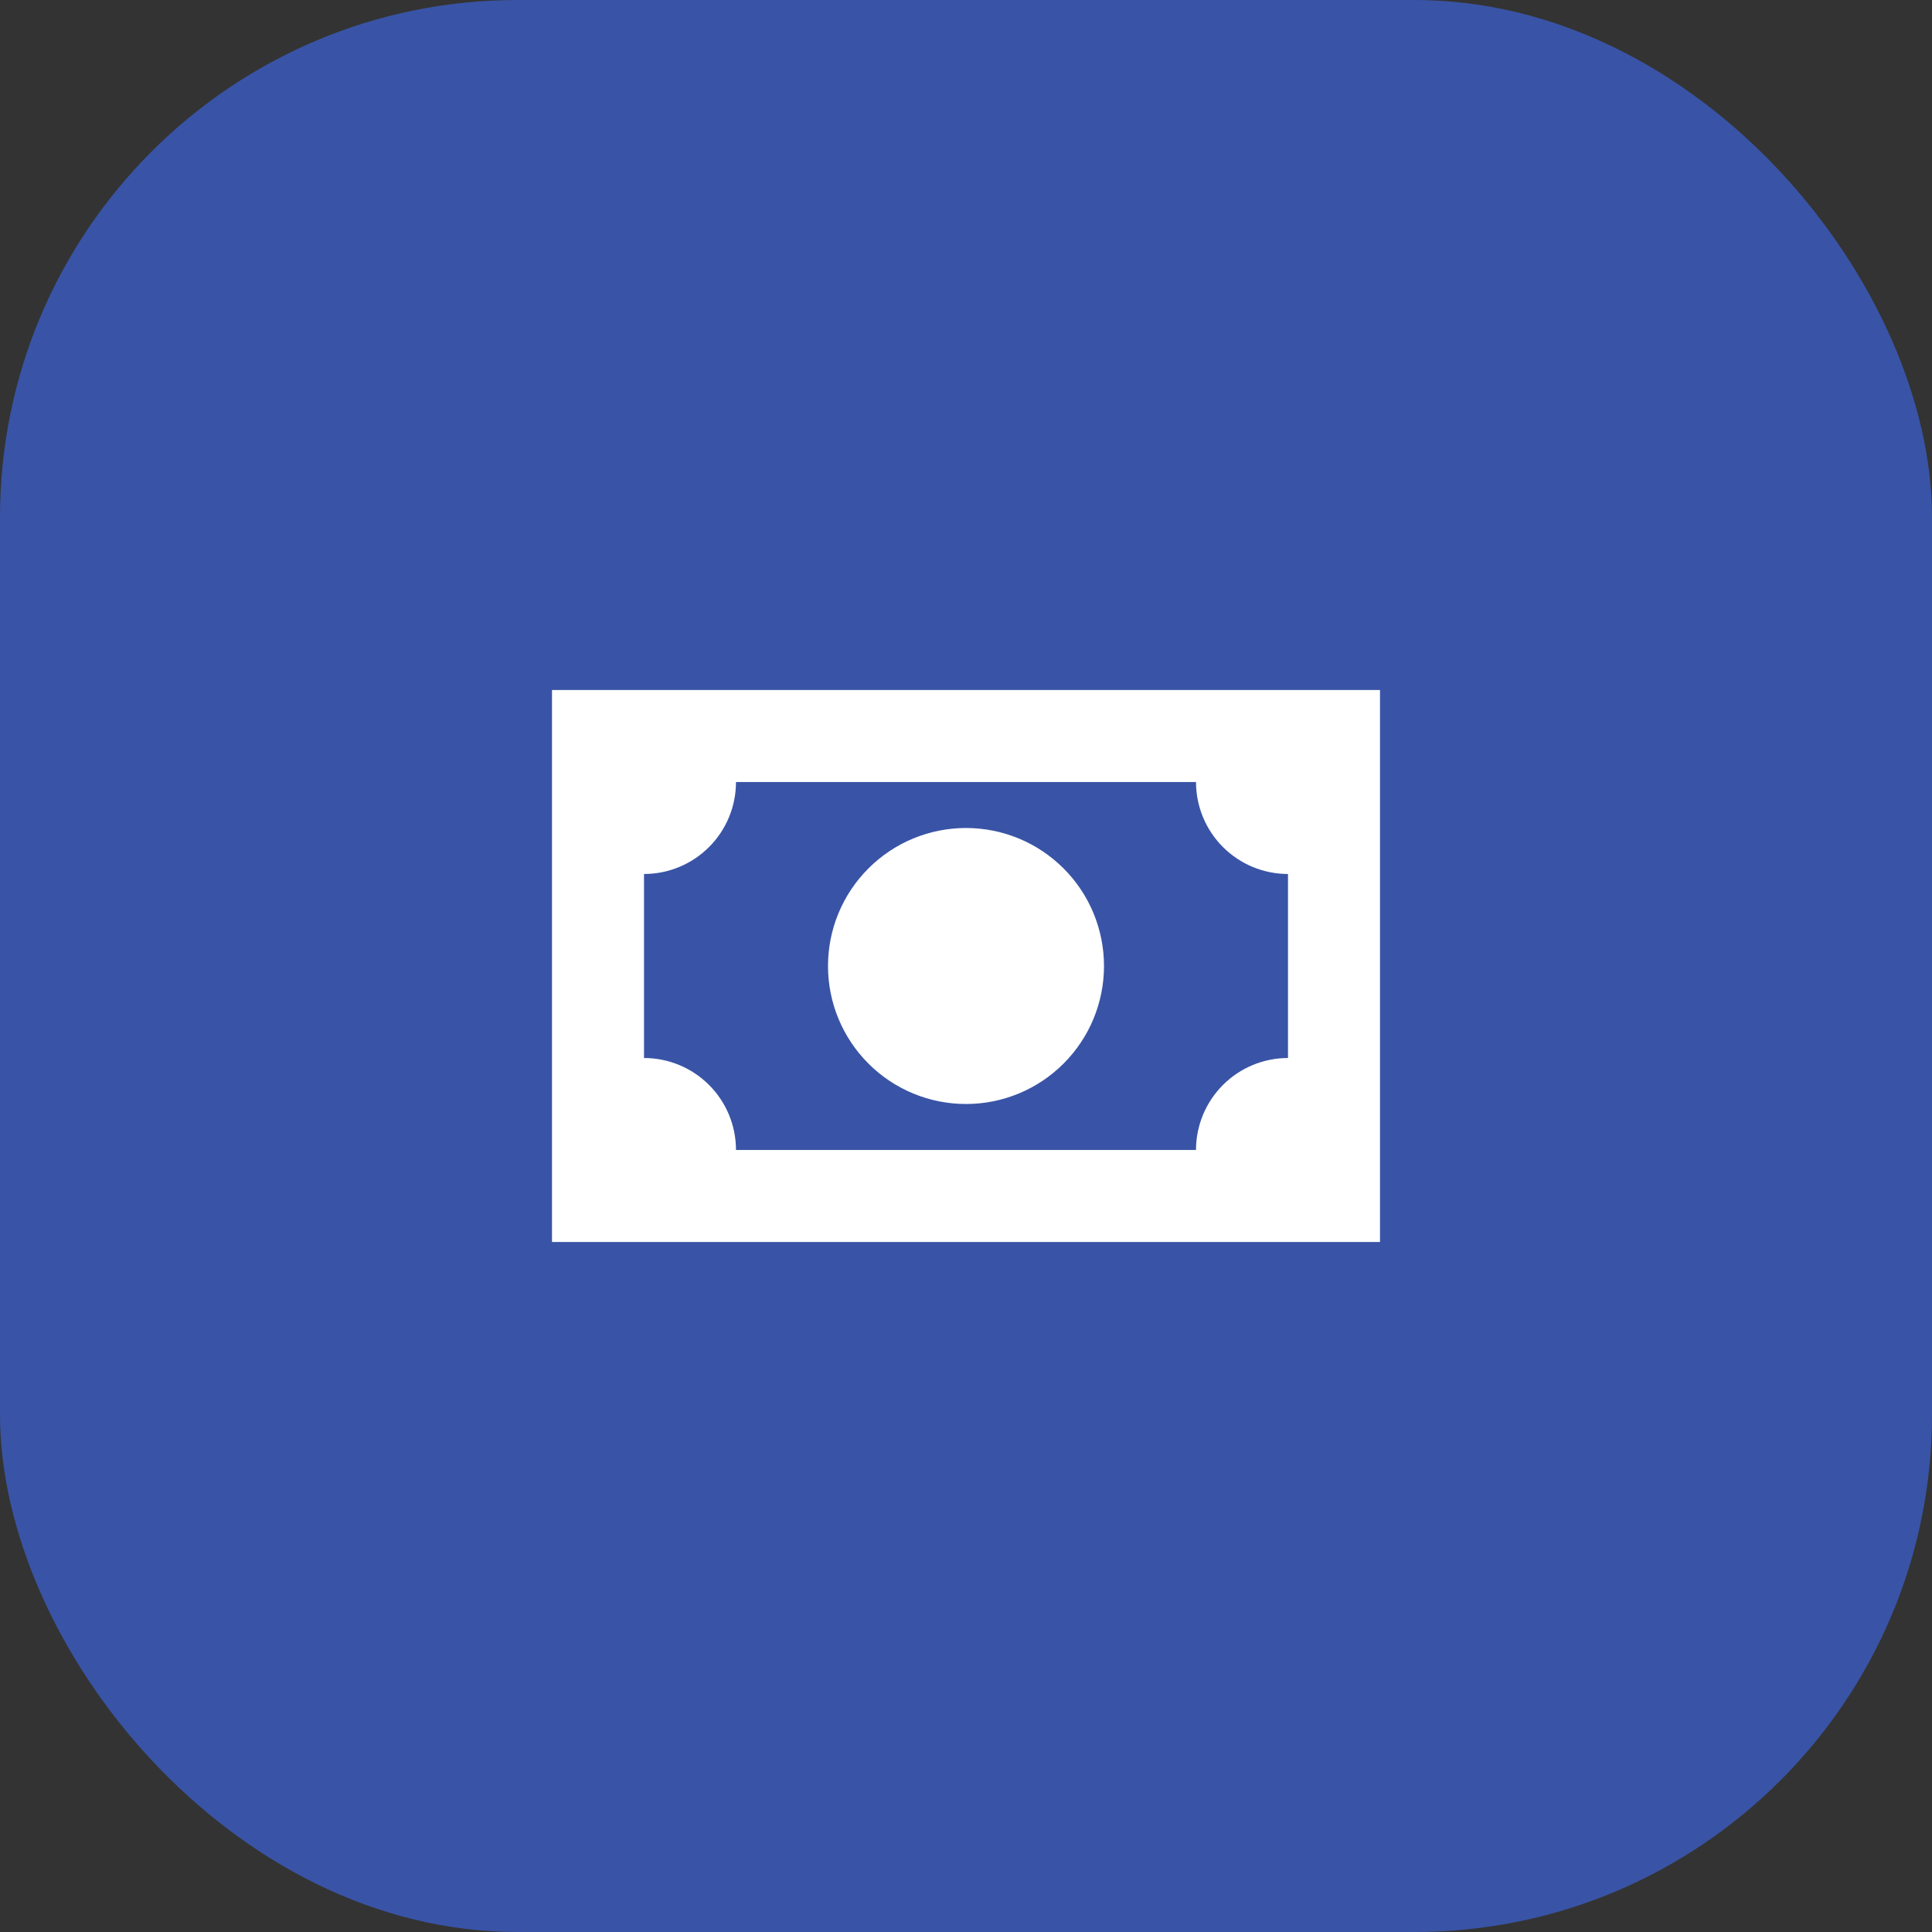
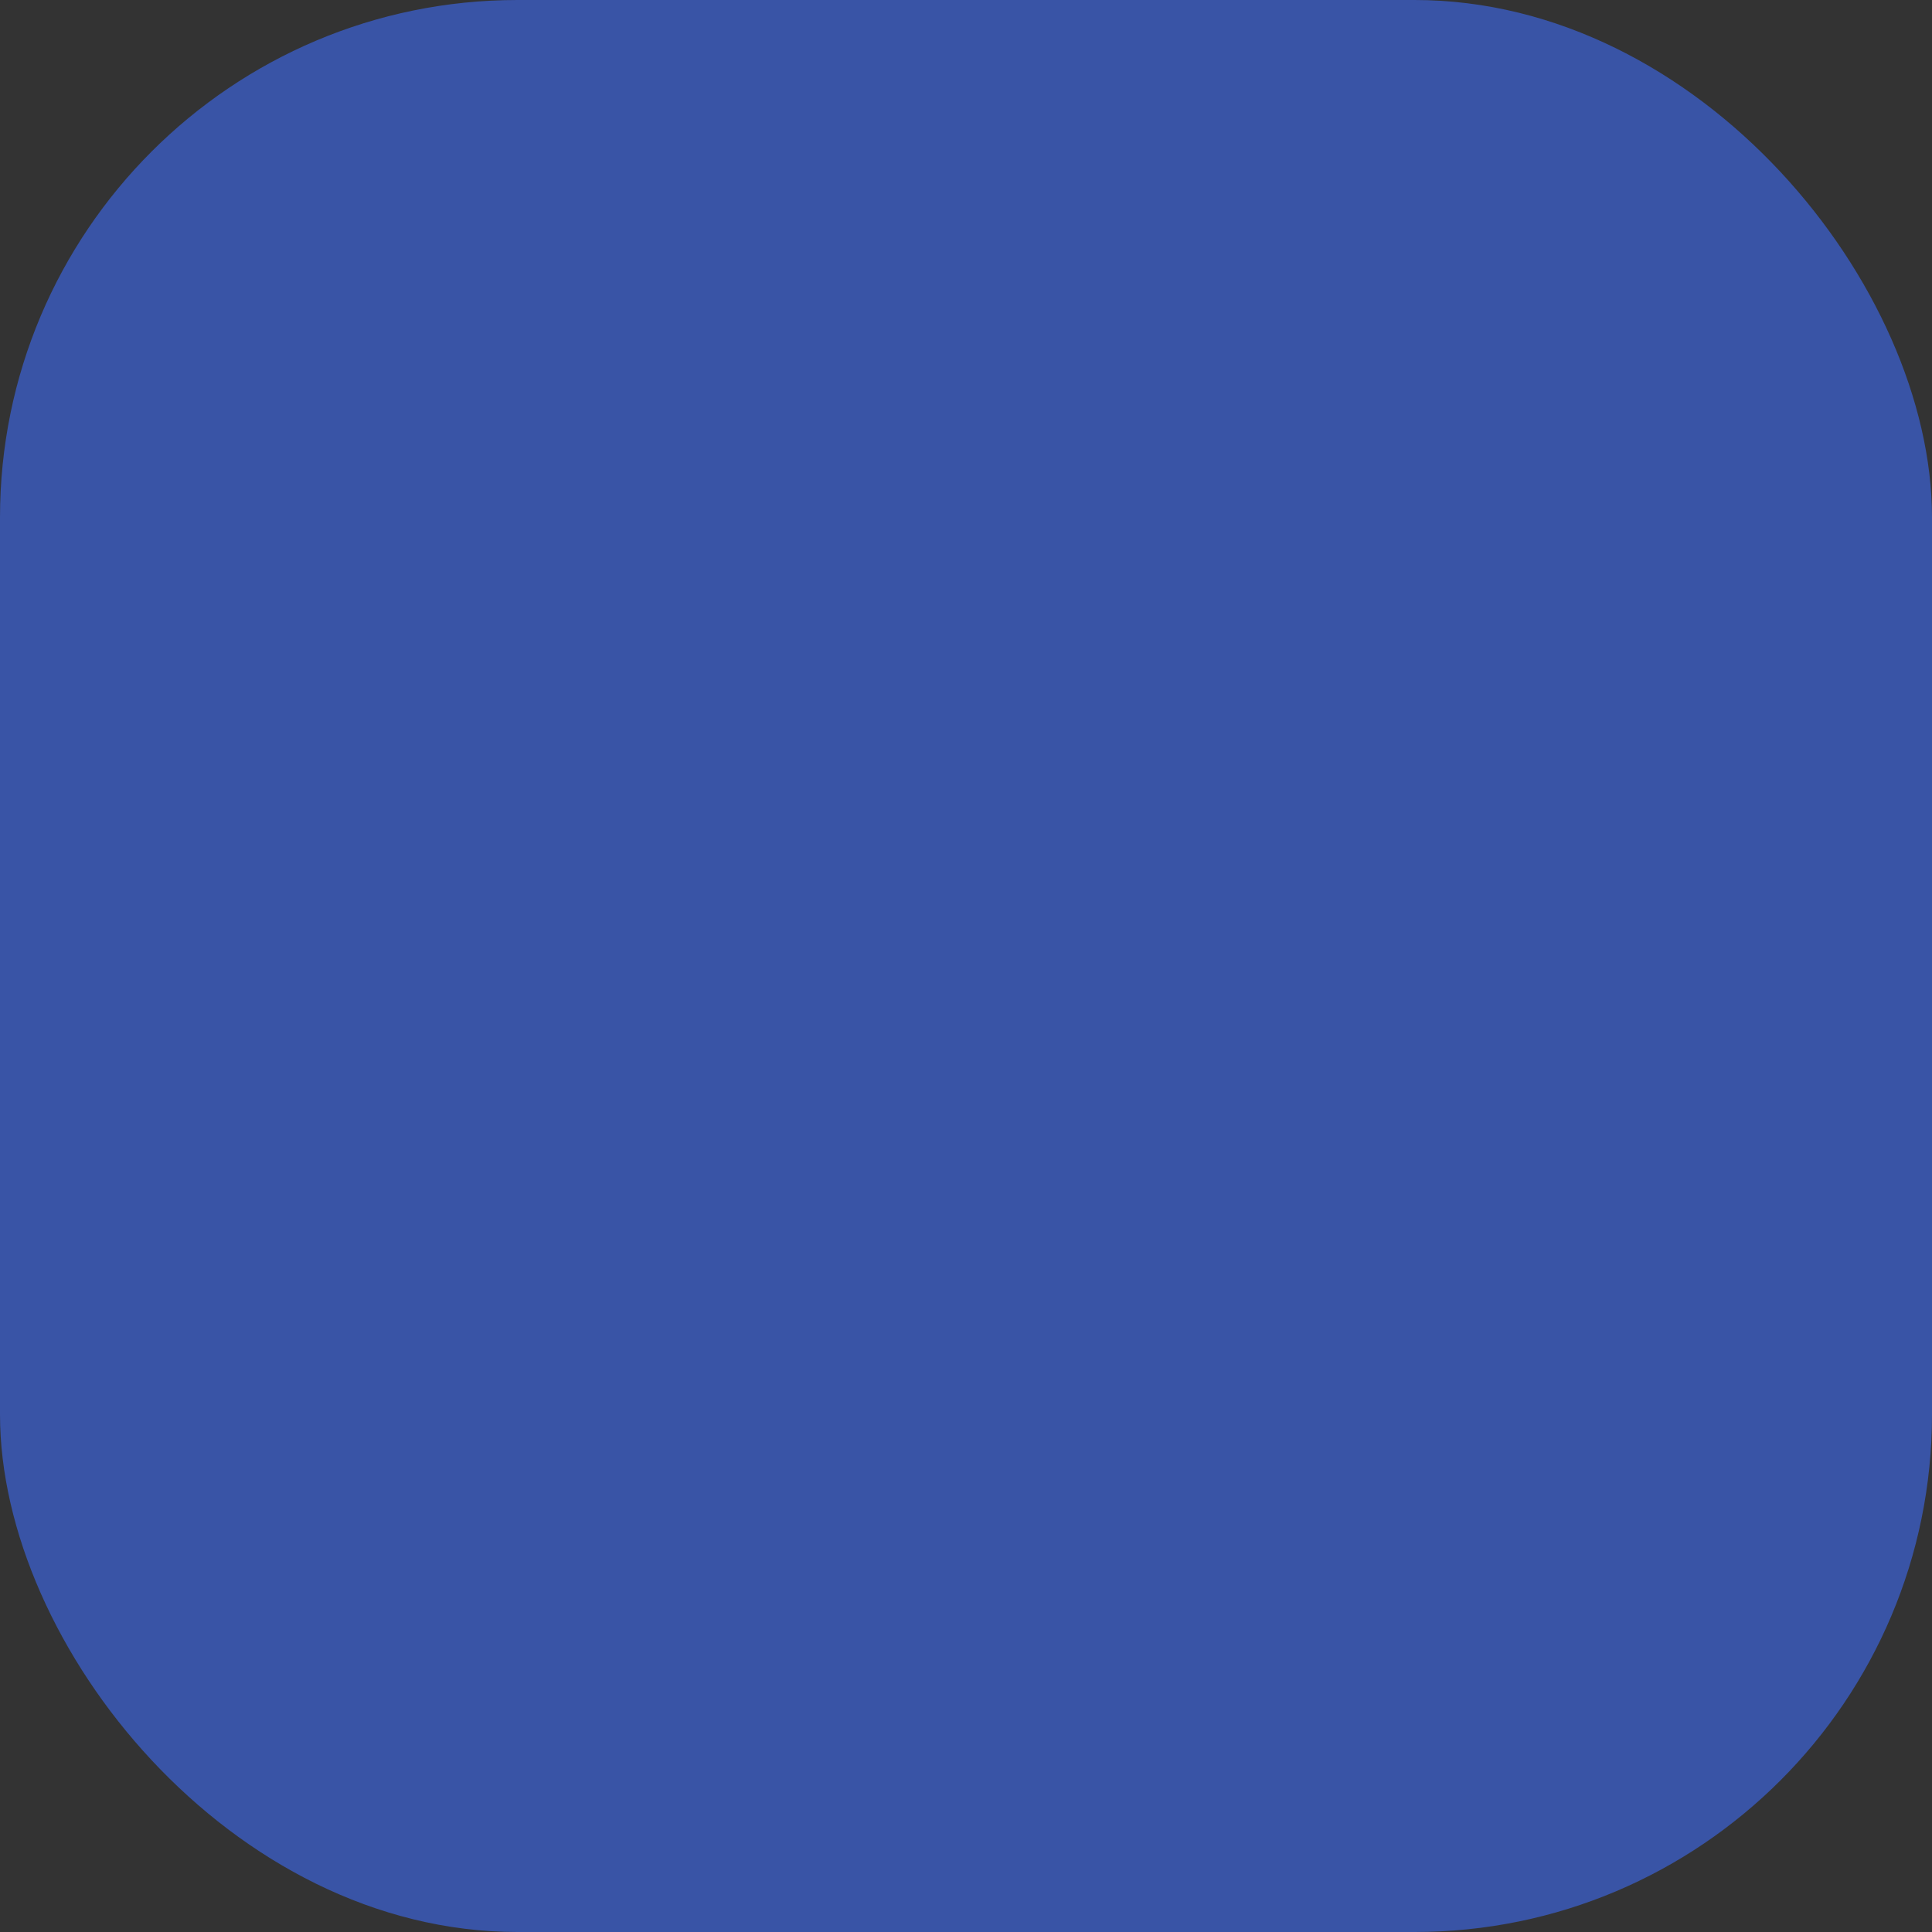
<svg xmlns="http://www.w3.org/2000/svg" width="56" height="56" viewBox="0 0 56 56" fill="none">
  <rect x="0" y="0" width="56" height="56" fill="#333333" stroke="none" />
  <rect width="56" height="56" rx="15" fill="#3954A6" />
-   <path d="M16 20H40V36H16V20ZM28 24C29.061 24 30.078 24.421 30.828 25.172C31.579 25.922 32 26.939 32 28C32 29.061 31.579 30.078 30.828 30.828C30.078 31.579 29.061 32 28 32C26.939 32 25.922 31.579 25.172 30.828C24.421 30.078 24 29.061 24 28C24 26.939 24.421 25.922 25.172 25.172C25.922 24.421 26.939 24 28 24ZM21.333 22.667C21.333 23.374 21.052 24.052 20.552 24.552C20.052 25.052 19.374 25.333 18.667 25.333V30.667C19.374 30.667 20.052 30.948 20.552 31.448C21.052 31.948 21.333 32.626 21.333 33.333H34.667C34.667 32.626 34.948 31.948 35.448 31.448C35.948 30.948 36.626 30.667 37.333 30.667V25.333C36.626 25.333 35.948 25.052 35.448 24.552C34.948 24.052 34.667 23.374 34.667 22.667H21.333Z" fill="white" />
</svg>